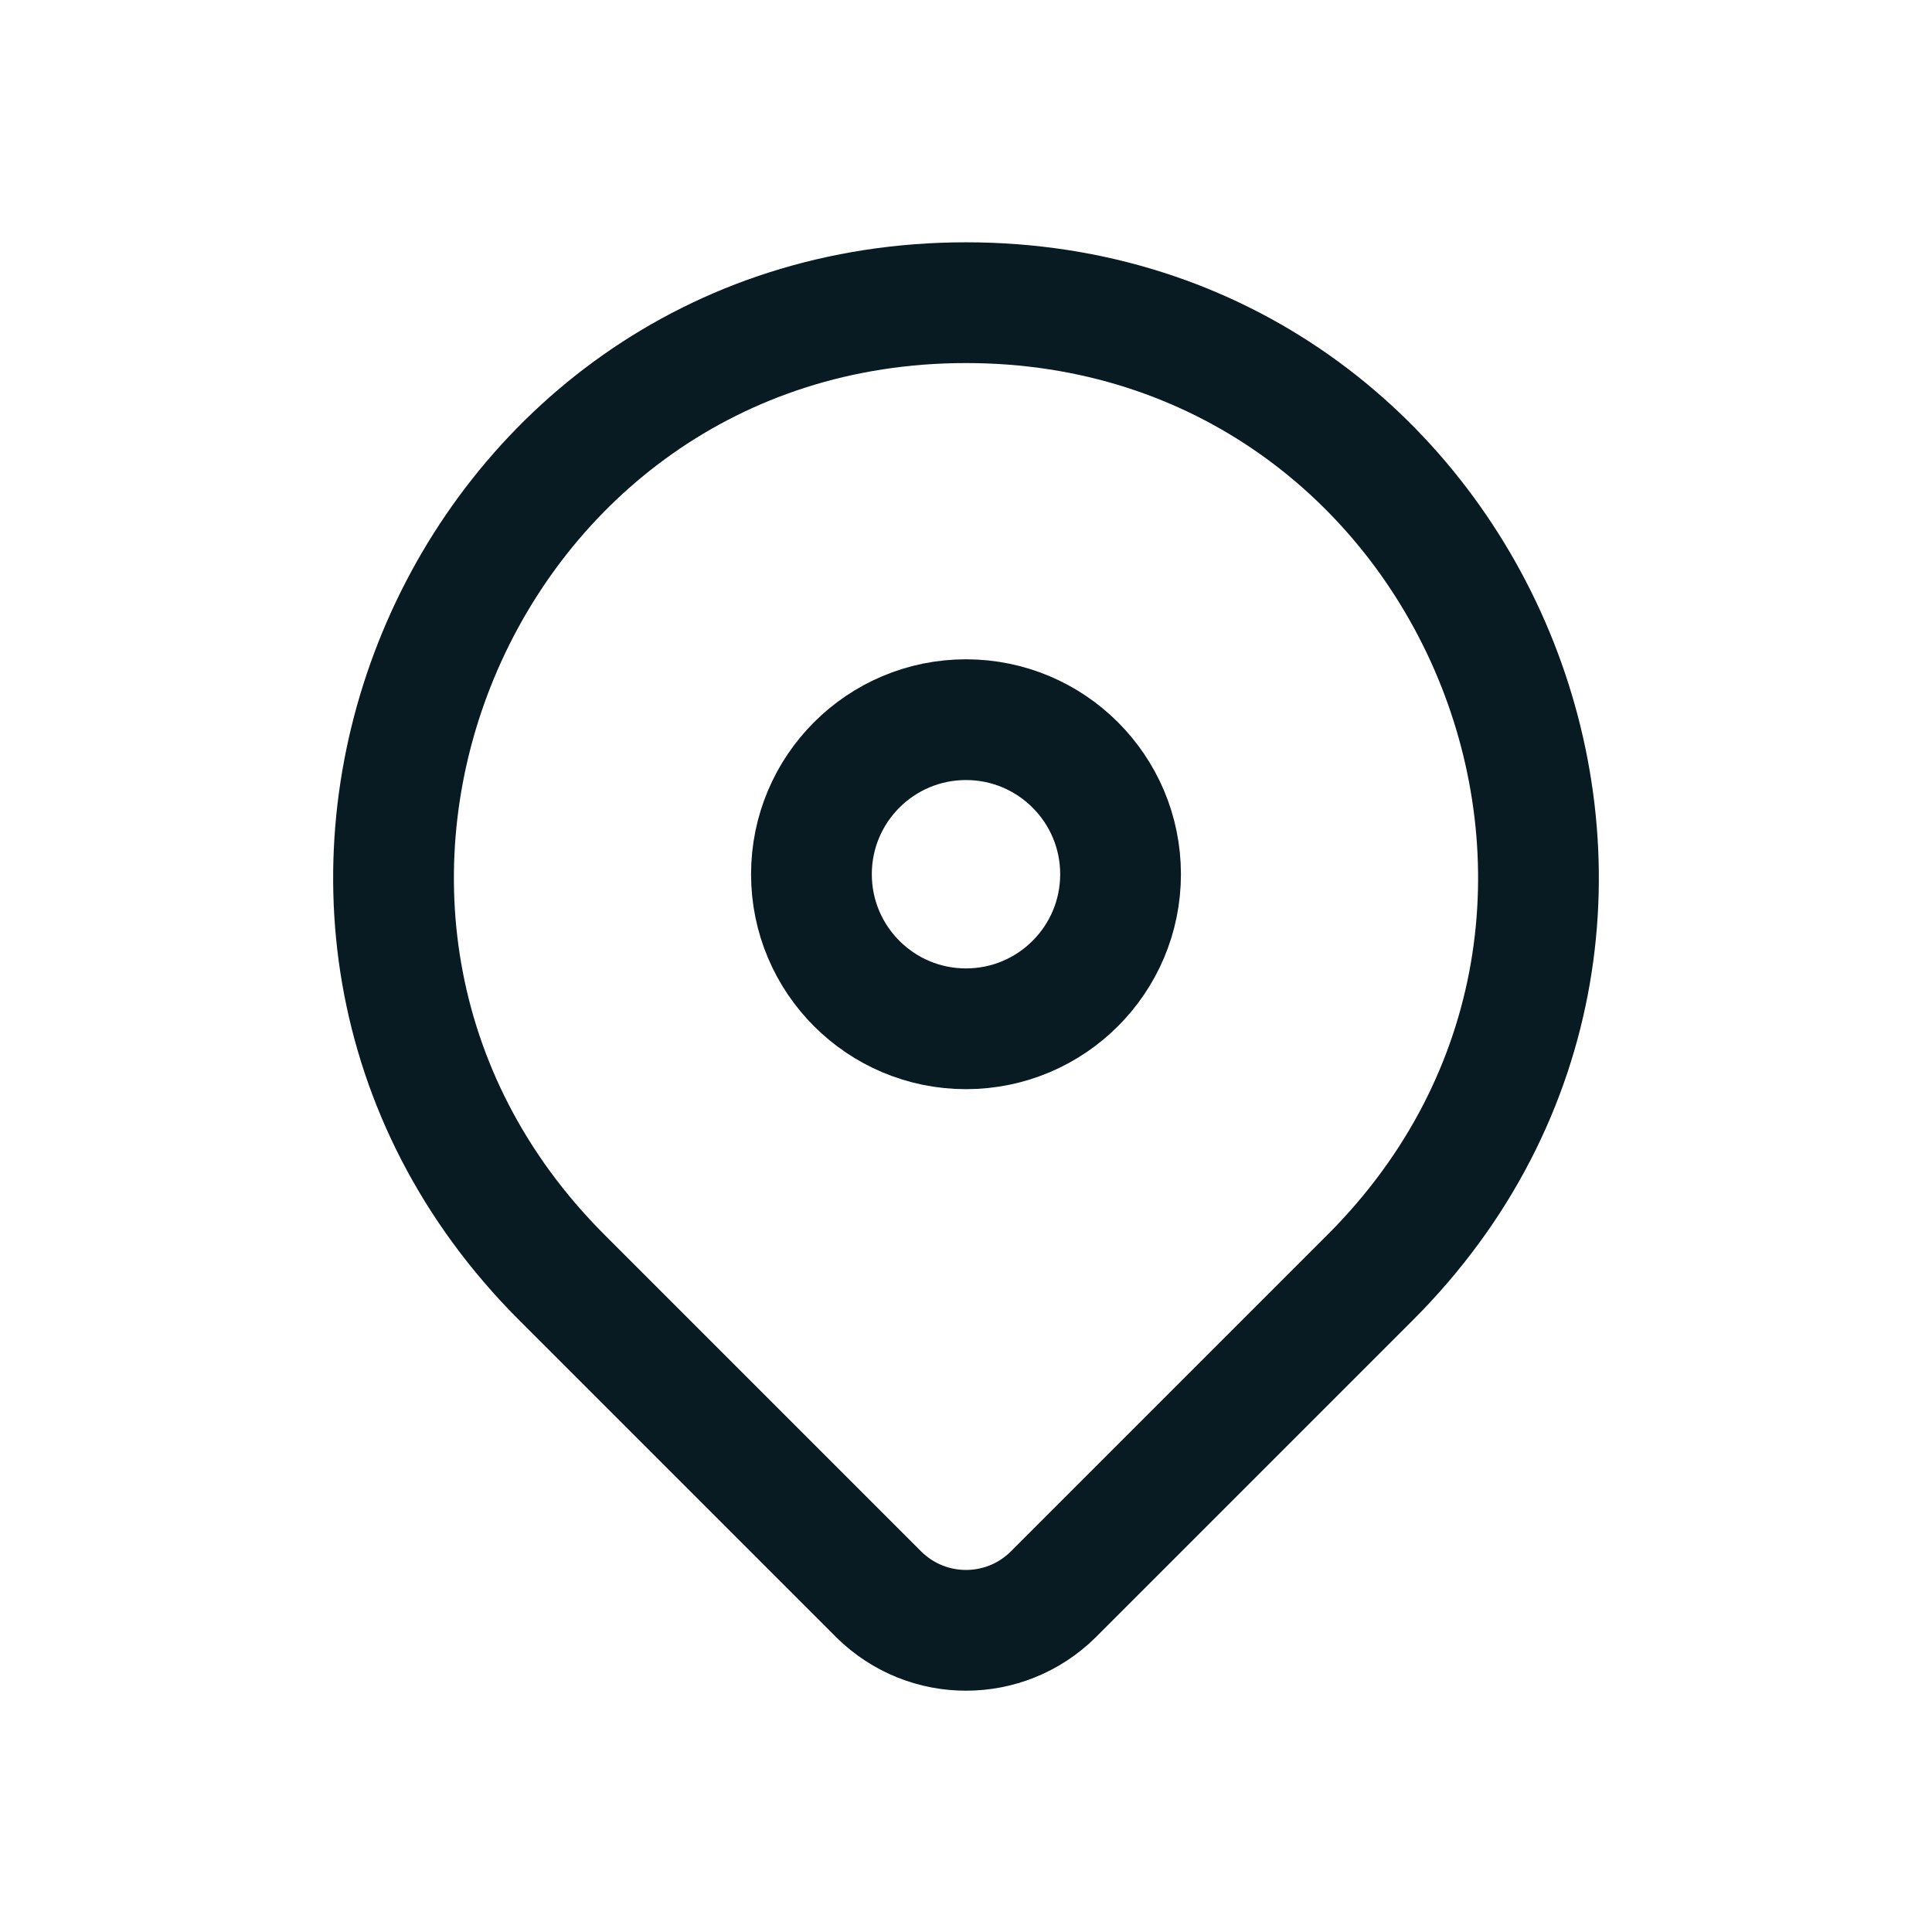
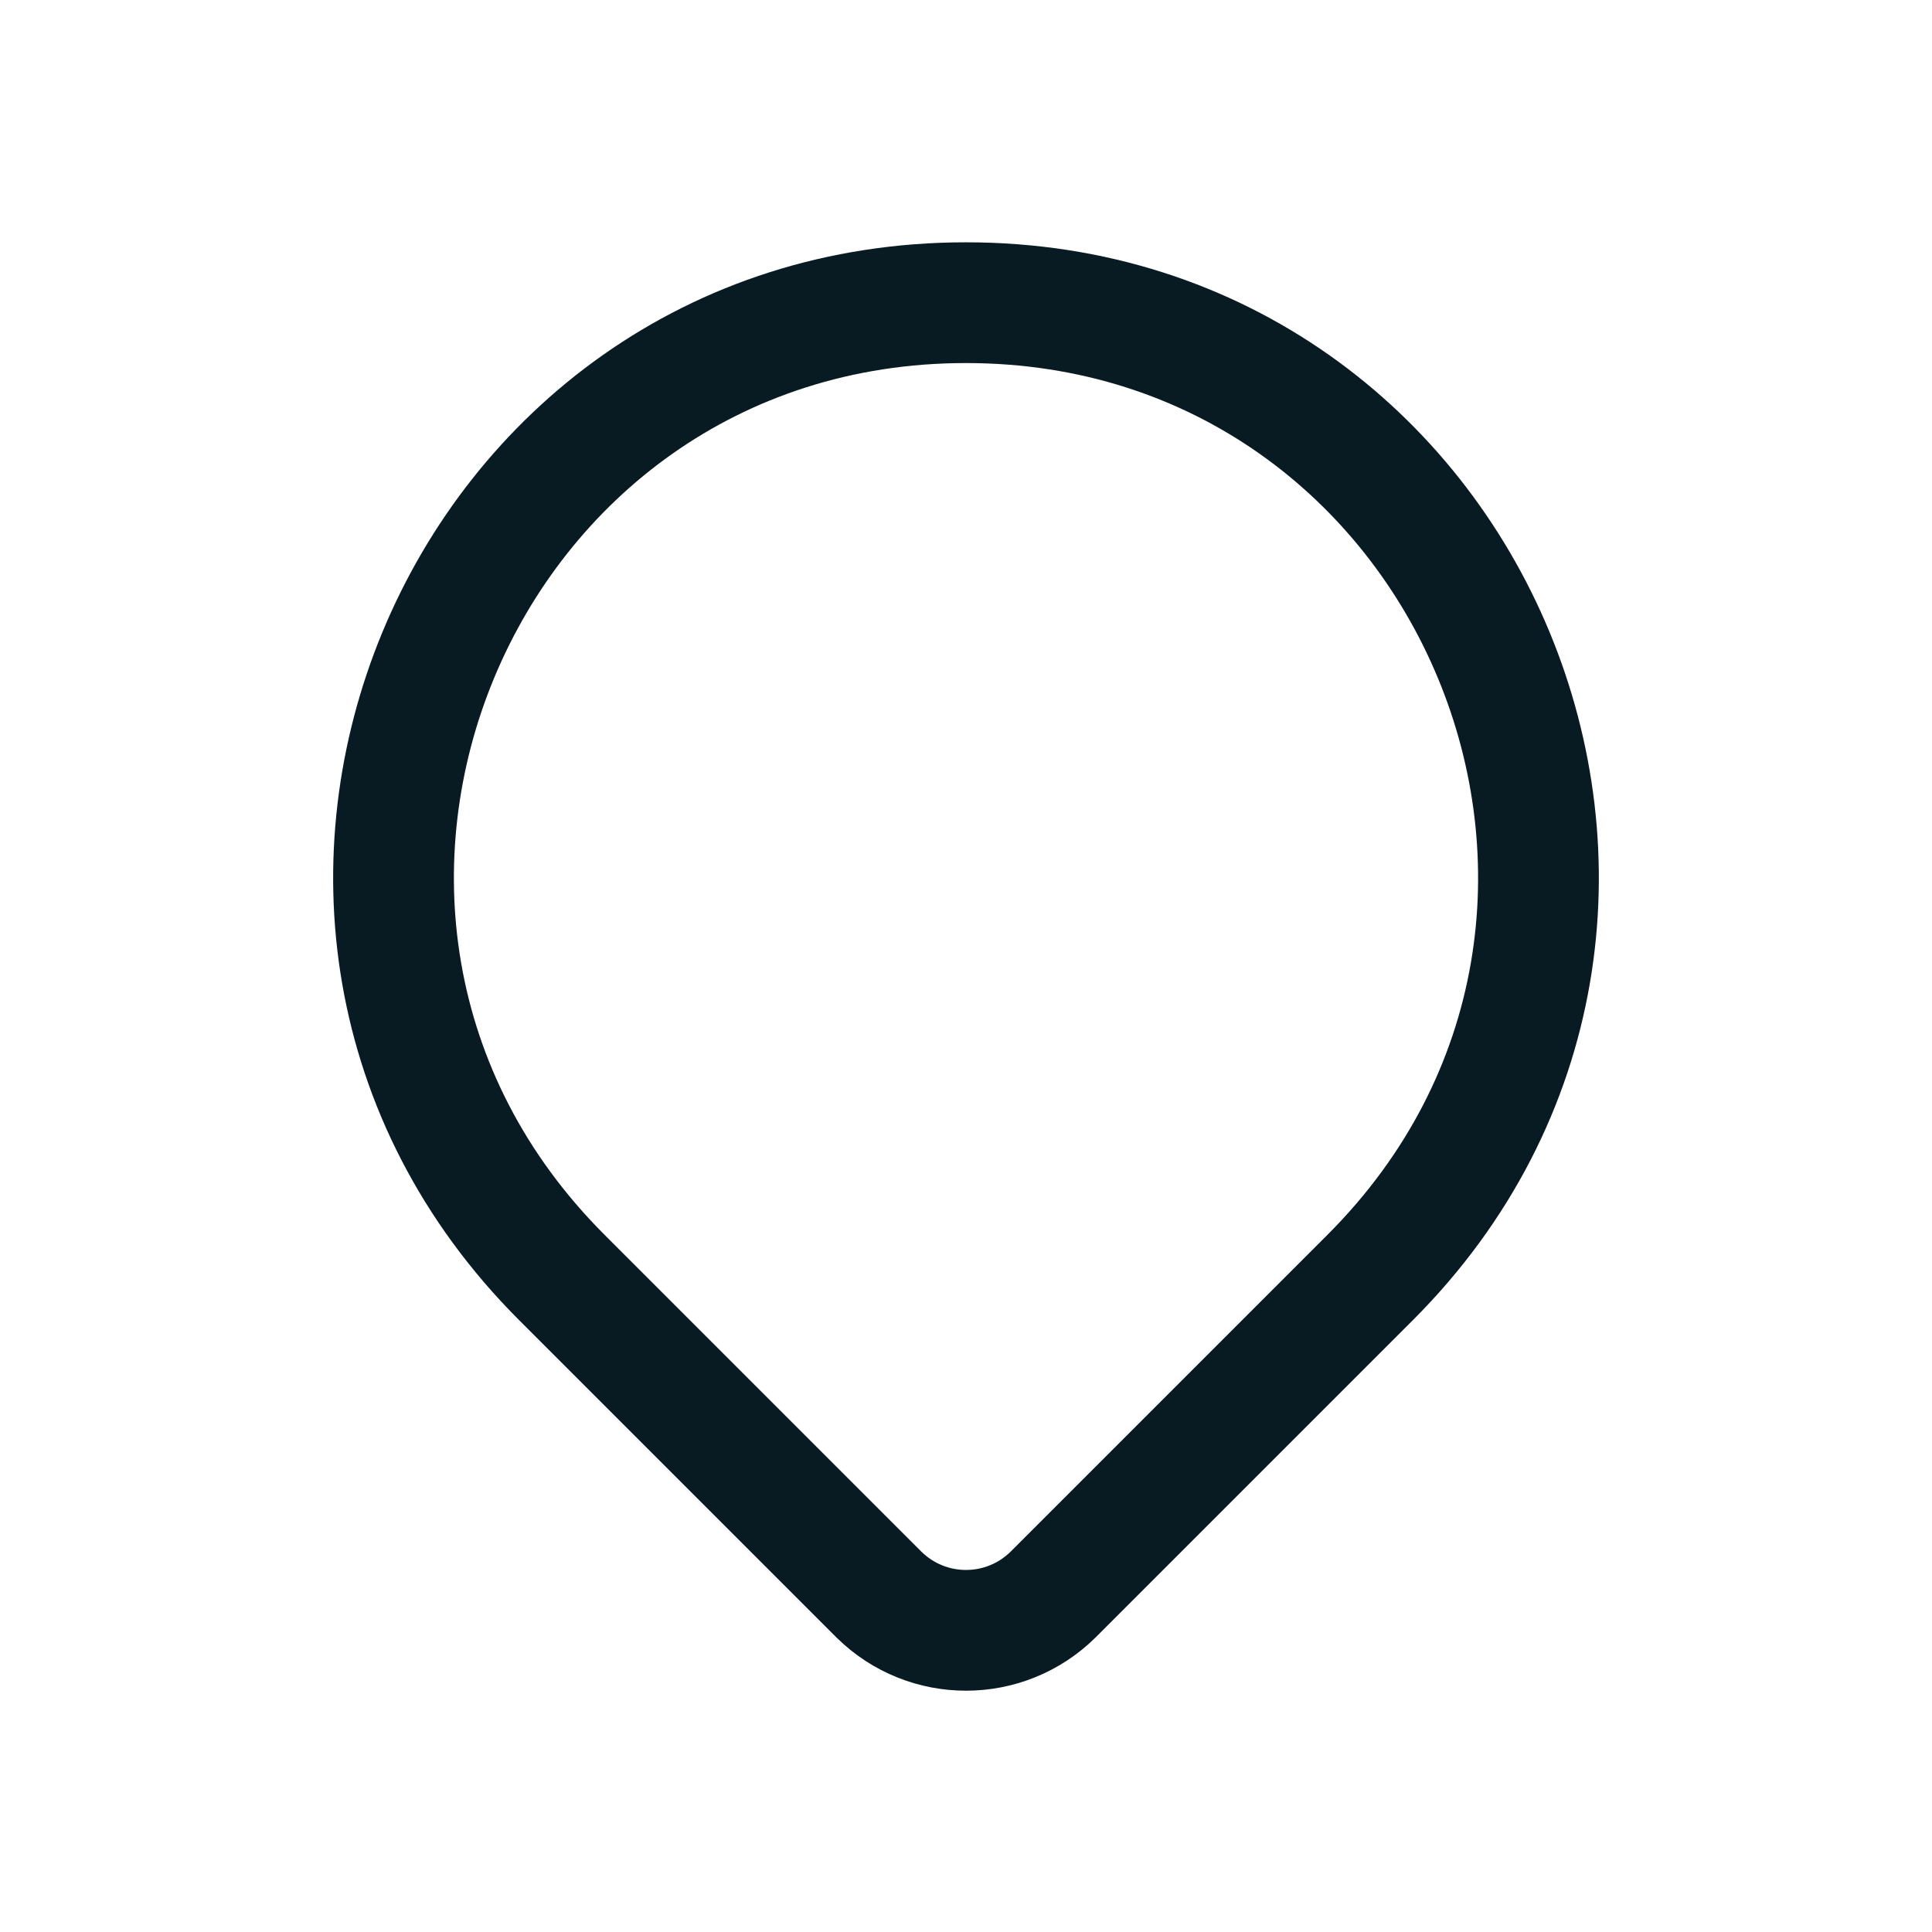
<svg xmlns="http://www.w3.org/2000/svg" width="24" height="24" viewBox="0 0 24 24" fill="none">
  <g id="Group">
    <g id="Group_2">
      <path id="Vector" d="M13.08 19.81L17.02 15.87C21.49 11.4 18.32 3.76 12 3.76C5.68 3.76 2.51 11.4 6.98 15.87L10.92 19.81C11.52 20.4 12.48 20.4 13.08 19.81Z" stroke="#081B22" stroke-width="1.5" stroke-miterlimit="10" stroke-linecap="round" stroke-linejoin="round" />
-       <path id="Vector_2" d="M12 12.78C13.06 12.78 13.92 11.92 13.92 10.86C13.92 9.8 13.06 8.94 12 8.94C10.939 8.94 10.08 9.8 10.08 10.86C10.08 11.92 10.939 12.78 12 12.78Z" stroke="#081B22" stroke-width="1.5" stroke-miterlimit="10" stroke-linecap="round" stroke-linejoin="round" />
    </g>
  </g>
</svg>